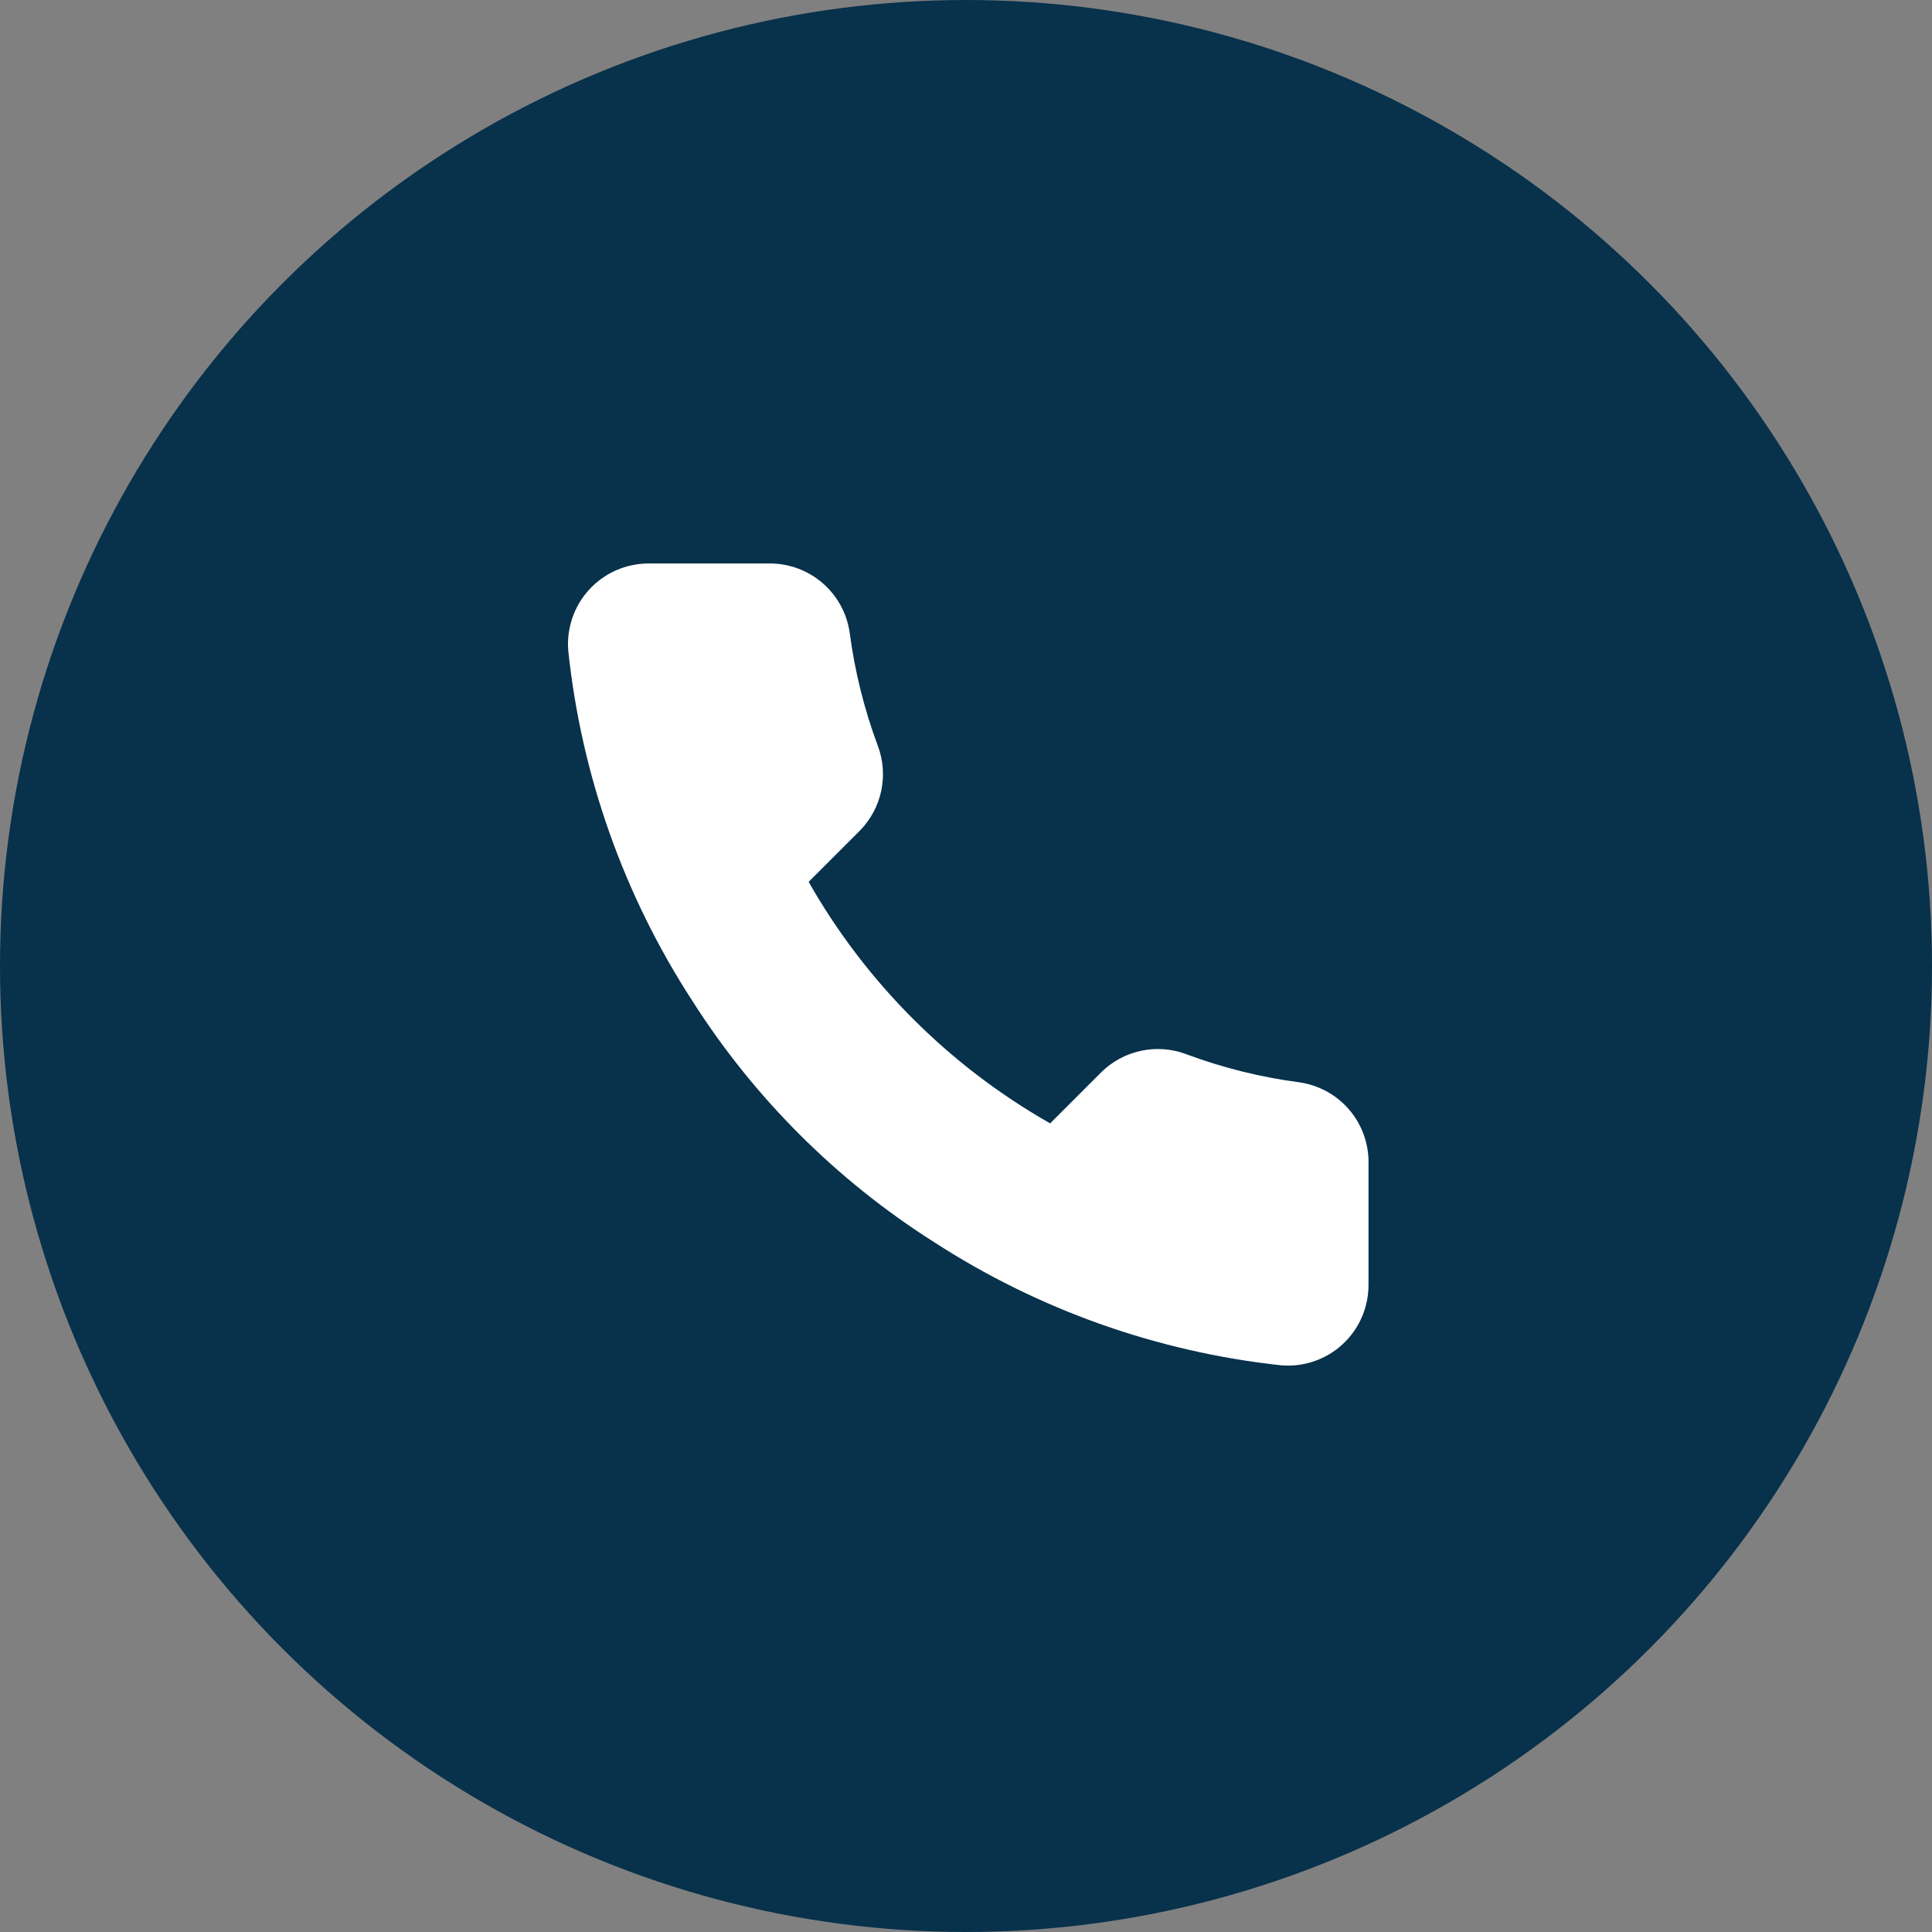
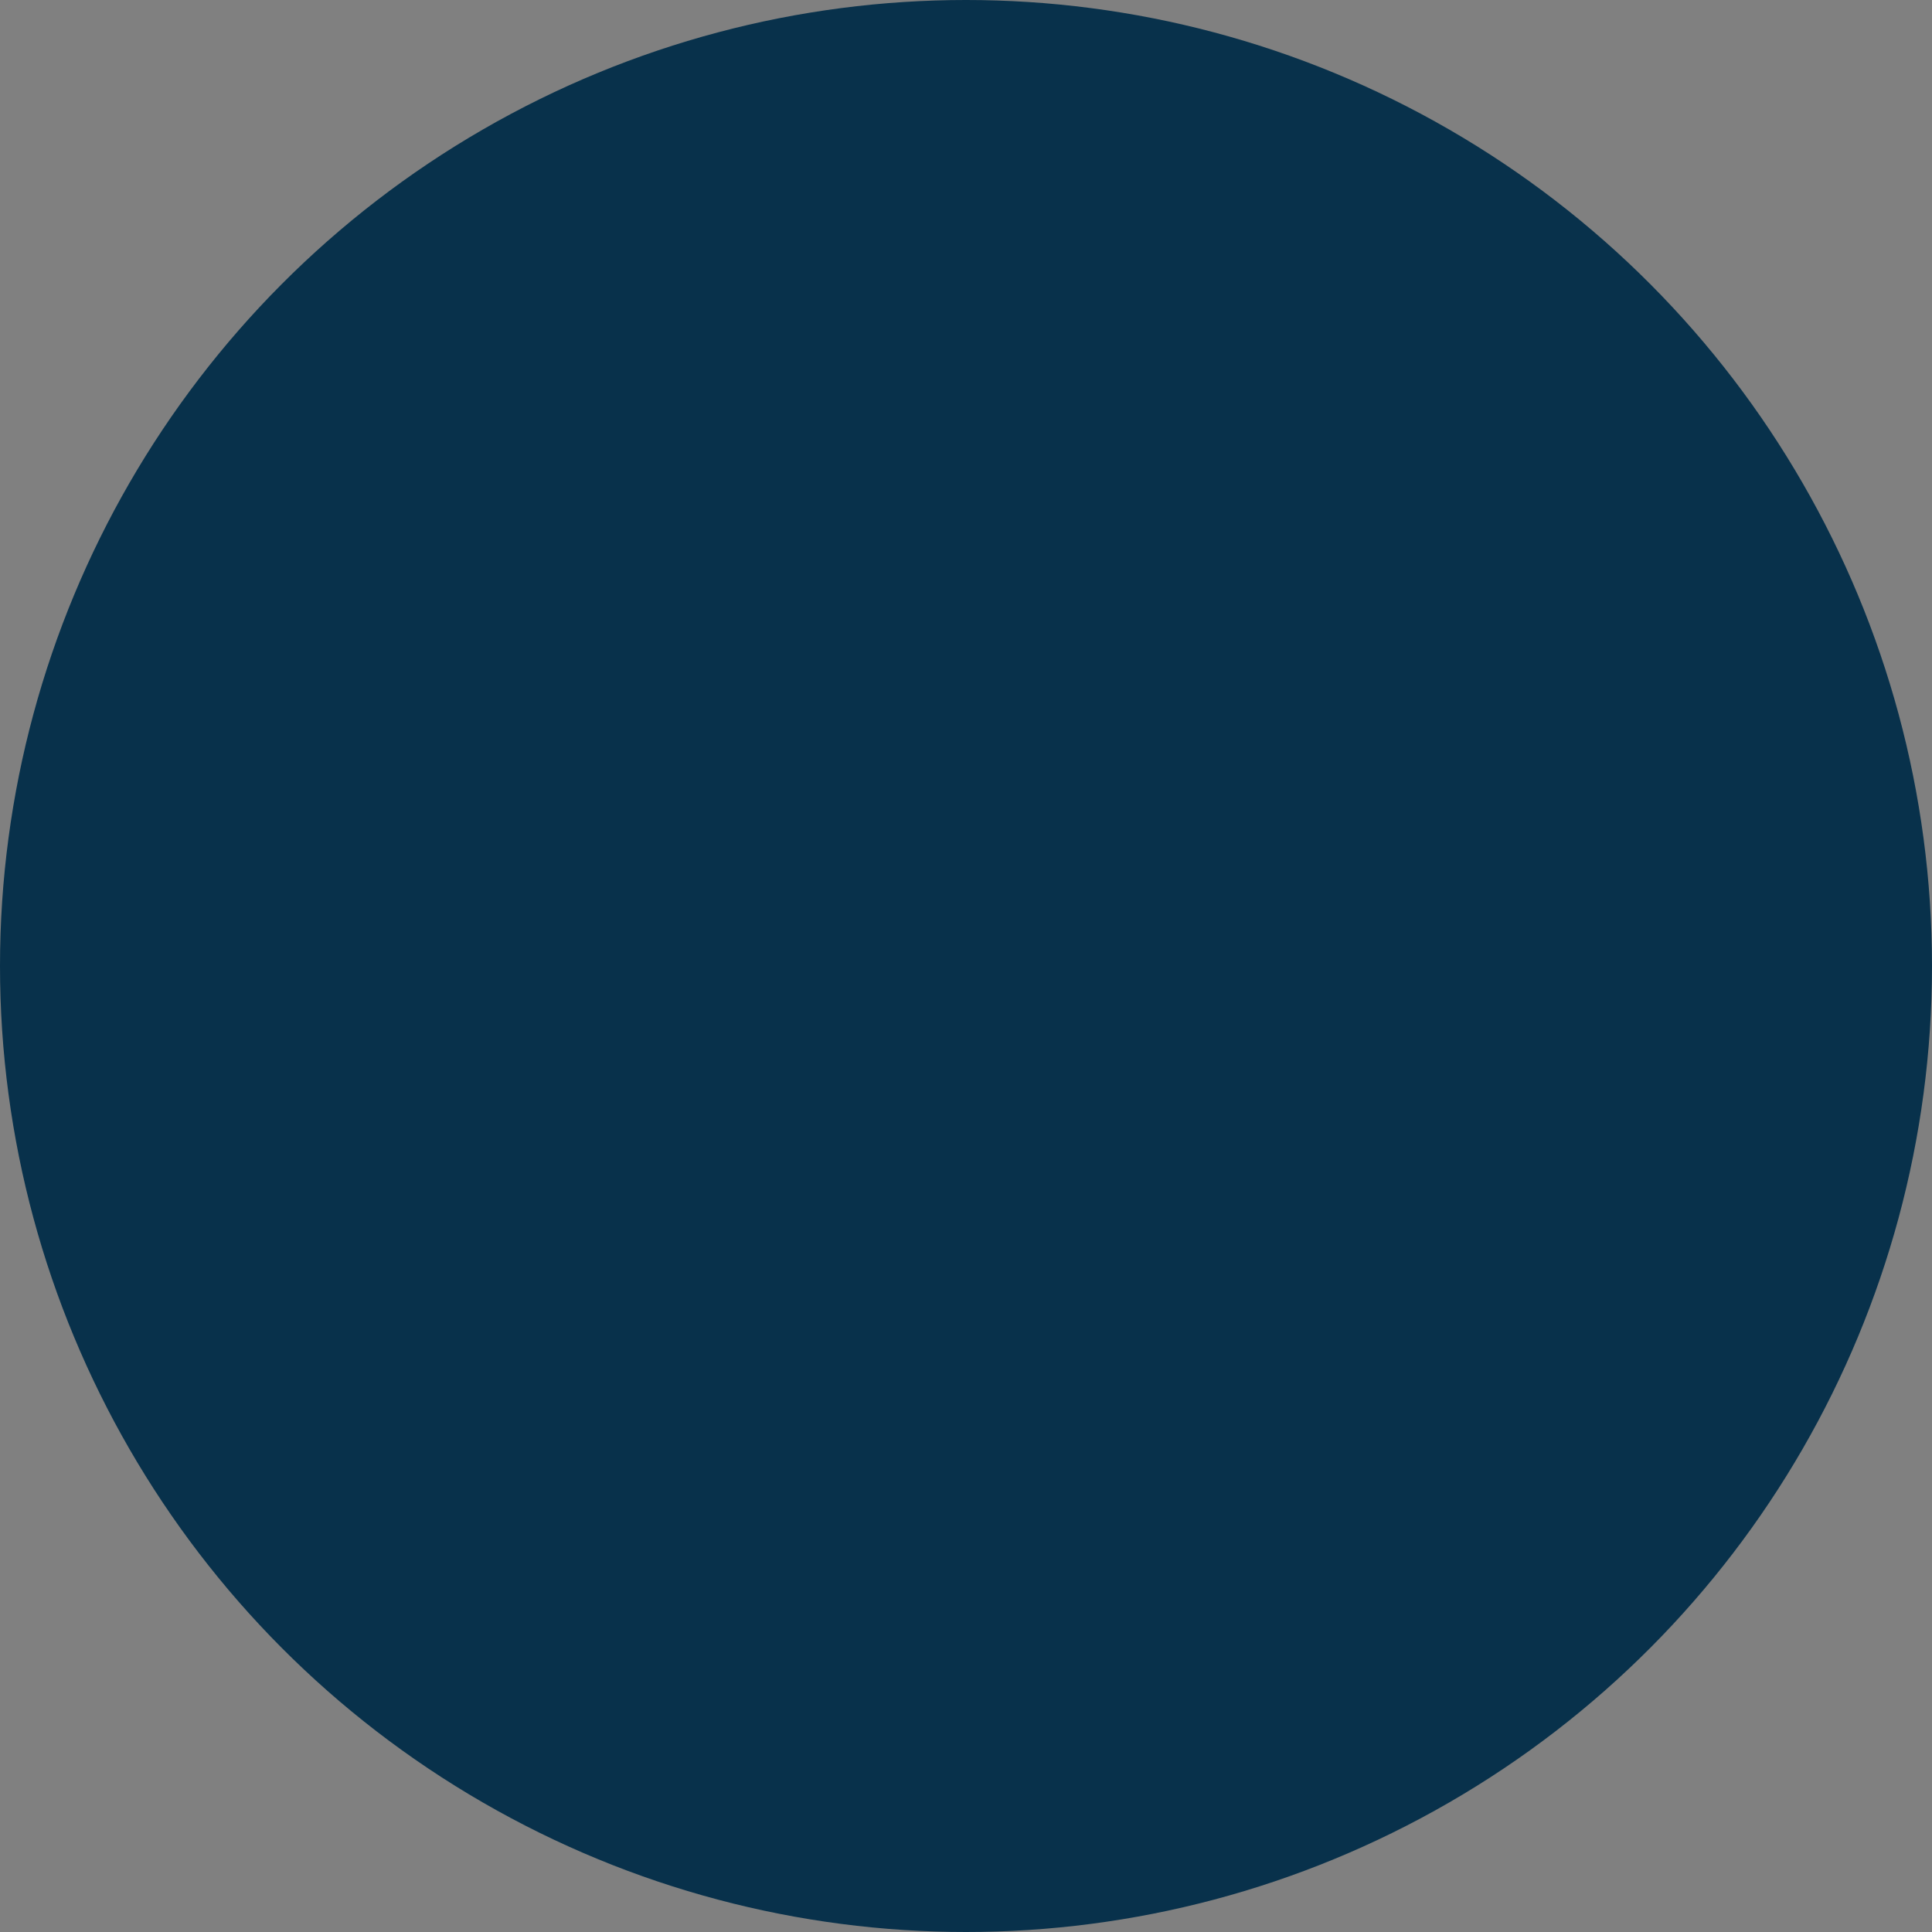
<svg xmlns="http://www.w3.org/2000/svg" width="44" height="44" viewBox="0 0 44 44" fill="none">
  <rect x="0" y="0" width="44" height="44" fill="#808080" stroke="none" />
  <circle cx="22" cy="22" r="22" fill="#08314B" />
-   <path d="M31.167 26.51V29.26C31.168 29.515 31.115 29.768 31.013 30.002C30.911 30.236 30.761 30.446 30.573 30.618C30.385 30.791 30.163 30.922 29.921 31.004C29.679 31.086 29.423 31.116 29.168 31.093C26.348 30.787 23.638 29.823 21.258 28.279C19.043 26.872 17.165 24.994 15.758 22.779C14.208 20.388 13.244 17.665 12.943 14.832C12.92 14.578 12.951 14.323 13.032 14.082C13.113 13.84 13.244 13.619 13.415 13.431C13.587 13.243 13.796 13.092 14.028 12.99C14.261 12.887 14.513 12.834 14.768 12.833H17.517C17.962 12.829 18.394 12.986 18.731 13.277C19.068 13.567 19.289 13.97 19.351 14.41C19.467 15.29 19.682 16.154 19.992 16.986C20.116 17.314 20.142 17.671 20.069 18.013C19.996 18.356 19.826 18.671 19.58 18.92L18.416 20.084C19.721 22.379 21.621 24.279 23.916 25.584L25.08 24.42C25.329 24.174 25.644 24.004 25.987 23.931C26.329 23.858 26.686 23.884 27.014 24.008C27.846 24.318 28.71 24.533 29.59 24.649C30.035 24.712 30.442 24.936 30.733 25.279C31.023 25.622 31.178 26.061 31.167 26.51Z" fill="white" />
</svg>